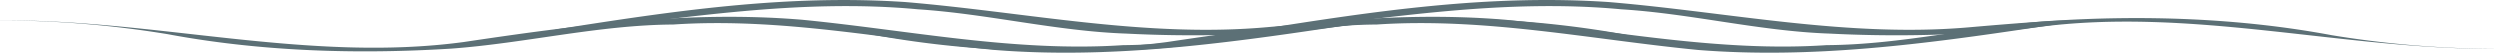
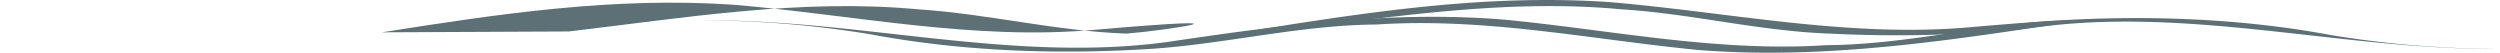
<svg xmlns="http://www.w3.org/2000/svg" viewBox="0 0 550.59 11.59">
  <defs>
    <style>.cls-1{fill:#5c7076;}</style>
  </defs>
  <g id="Layer_2" data-name="Layer 2">
    <g id="Layer_1-2" data-name="Layer 1">
      <path class="cls-1" d="M280.18,6.93c25.55-3,51.08-7.29,76.9-4.88C372.48,3,387.51,6.87,403,7.4a287,287,0,0,0,38-.58c8.41-.65,32-4.21-6.62-.87C407.38,8.44,381,2.68,354.3.45,328.07-1.31,303,2.4,277,6.54" />
      <path class="cls-1" d="M154.91,4.5c34.17-.31,67.8,9.37,102.09,4.76,24.66-3.67,49.55-7,74.58-4.91,23.61,2.31,46.84,7.18,70.71,5.59,16.49-.09,32.53-4.11,48.92-5.31,20.78-1.37,42-.68,62.38,3.13a227.84,227.84,0,0,0,37,3c-34.17.32-67.8-9.36-102.09-4.75C423.85,9.71,399,13,373.93,11c-23.62-2.31-46.84-7.19-70.72-5.6-16.49.1-32.53,4.11-48.92,5.31-20.78,1.37-42,.68-62.38-3.12A226.65,226.65,0,0,0,154.91,4.5Z" />
-       <path class="cls-1" d="M125.27,6.93c25.55-3,51.08-7.29,76.9-4.88,15.4,1,30.43,4.82,45.91,5.35a287,287,0,0,0,38-.58c8.41-.65,32-4.21-6.62-.87-27,2.49-53.34-3.27-80.08-5.5-26.23-1.76-51.35,2-77.27,6.09" />
-       <path class="cls-1" d="M0,4.5c34.17-.31,67.8,9.37,102.09,4.76,24.66-3.67,49.55-7,74.58-4.91,23.61,2.31,46.84,7.18,70.71,5.59,16.49-.09,32.53-4.11,48.92-5.31,20.79-1.37,42-.68,62.38,3.13a227.84,227.84,0,0,0,37,3c-34.17.32-67.8-9.36-102.09-4.75C268.94,9.71,244,13,219,11c-23.62-2.31-46.84-7.19-70.72-5.6-16.49.1-32.53,4.11-48.92,5.31C78.6,12,57.4,11.34,37,7.54A226.65,226.65,0,0,0,0,4.5Z" />
+       <path class="cls-1" d="M125.27,6.93c25.55-3,51.08-7.29,76.9-4.88,15.4,1,30.43,4.82,45.91,5.35c8.41-.65,32-4.21-6.62-.87-27,2.49-53.34-3.27-80.08-5.5-26.23-1.76-51.35,2-77.27,6.09" />
    </g>
  </g>
</svg>